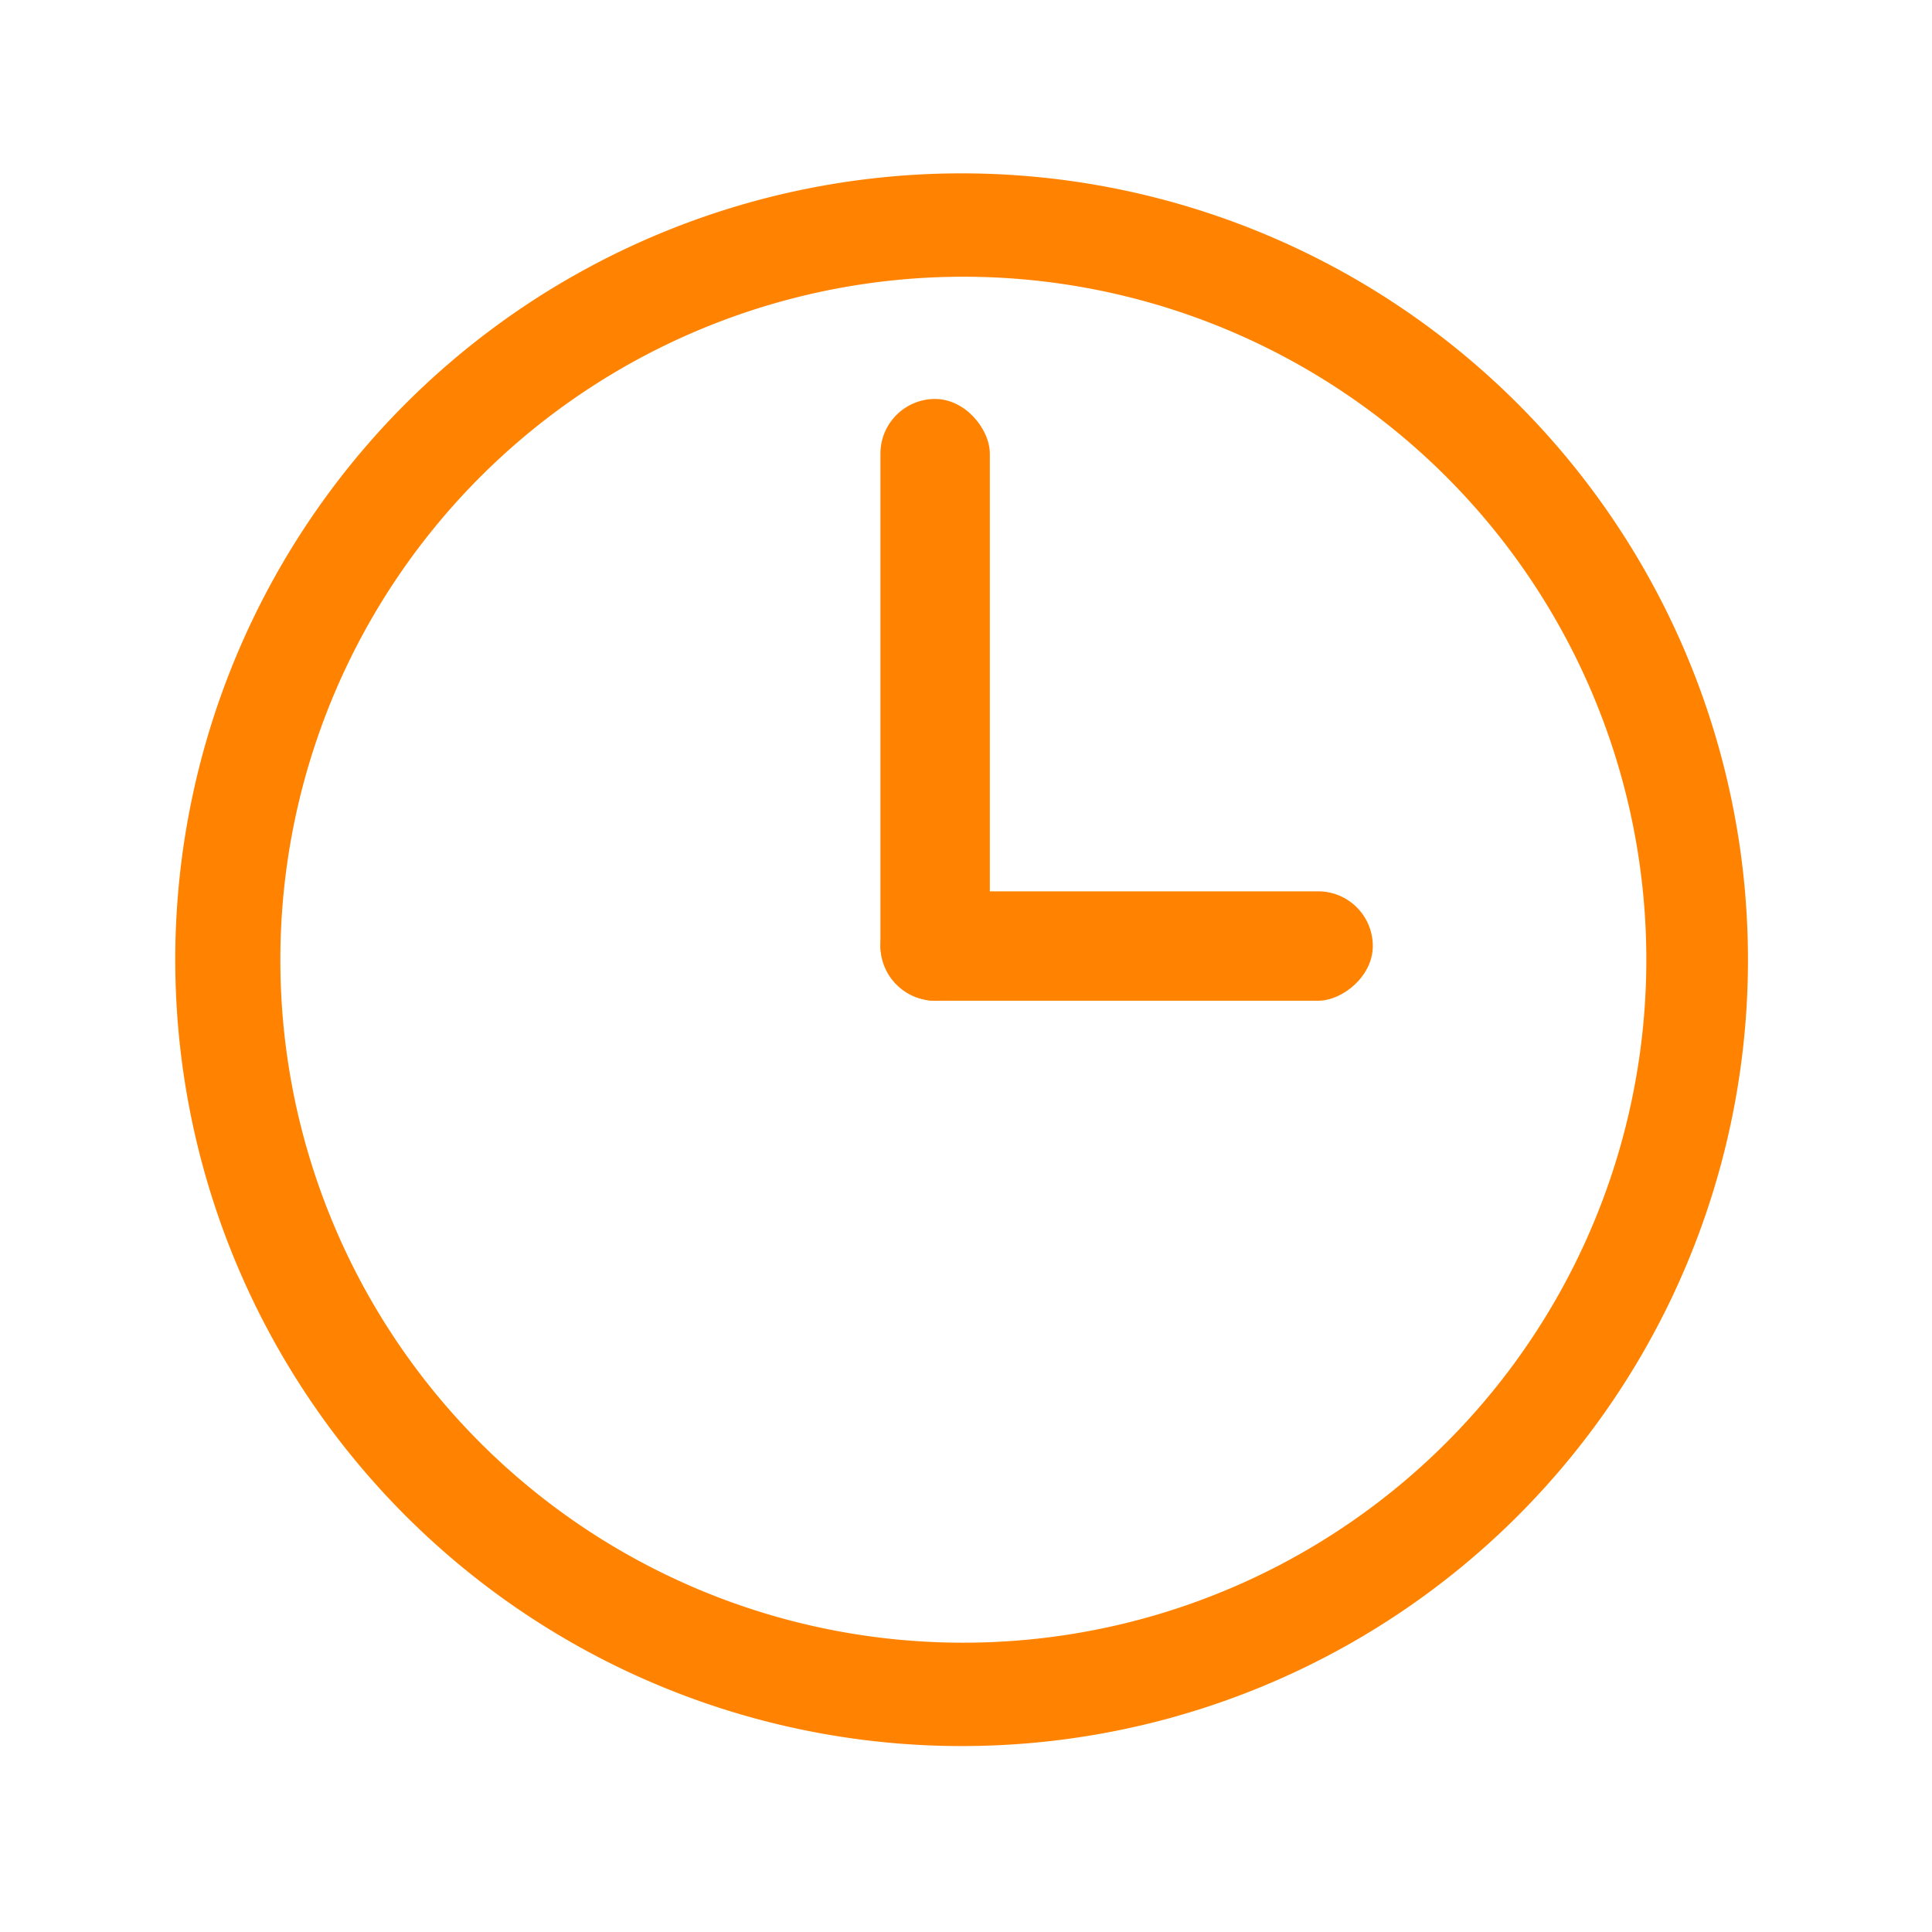
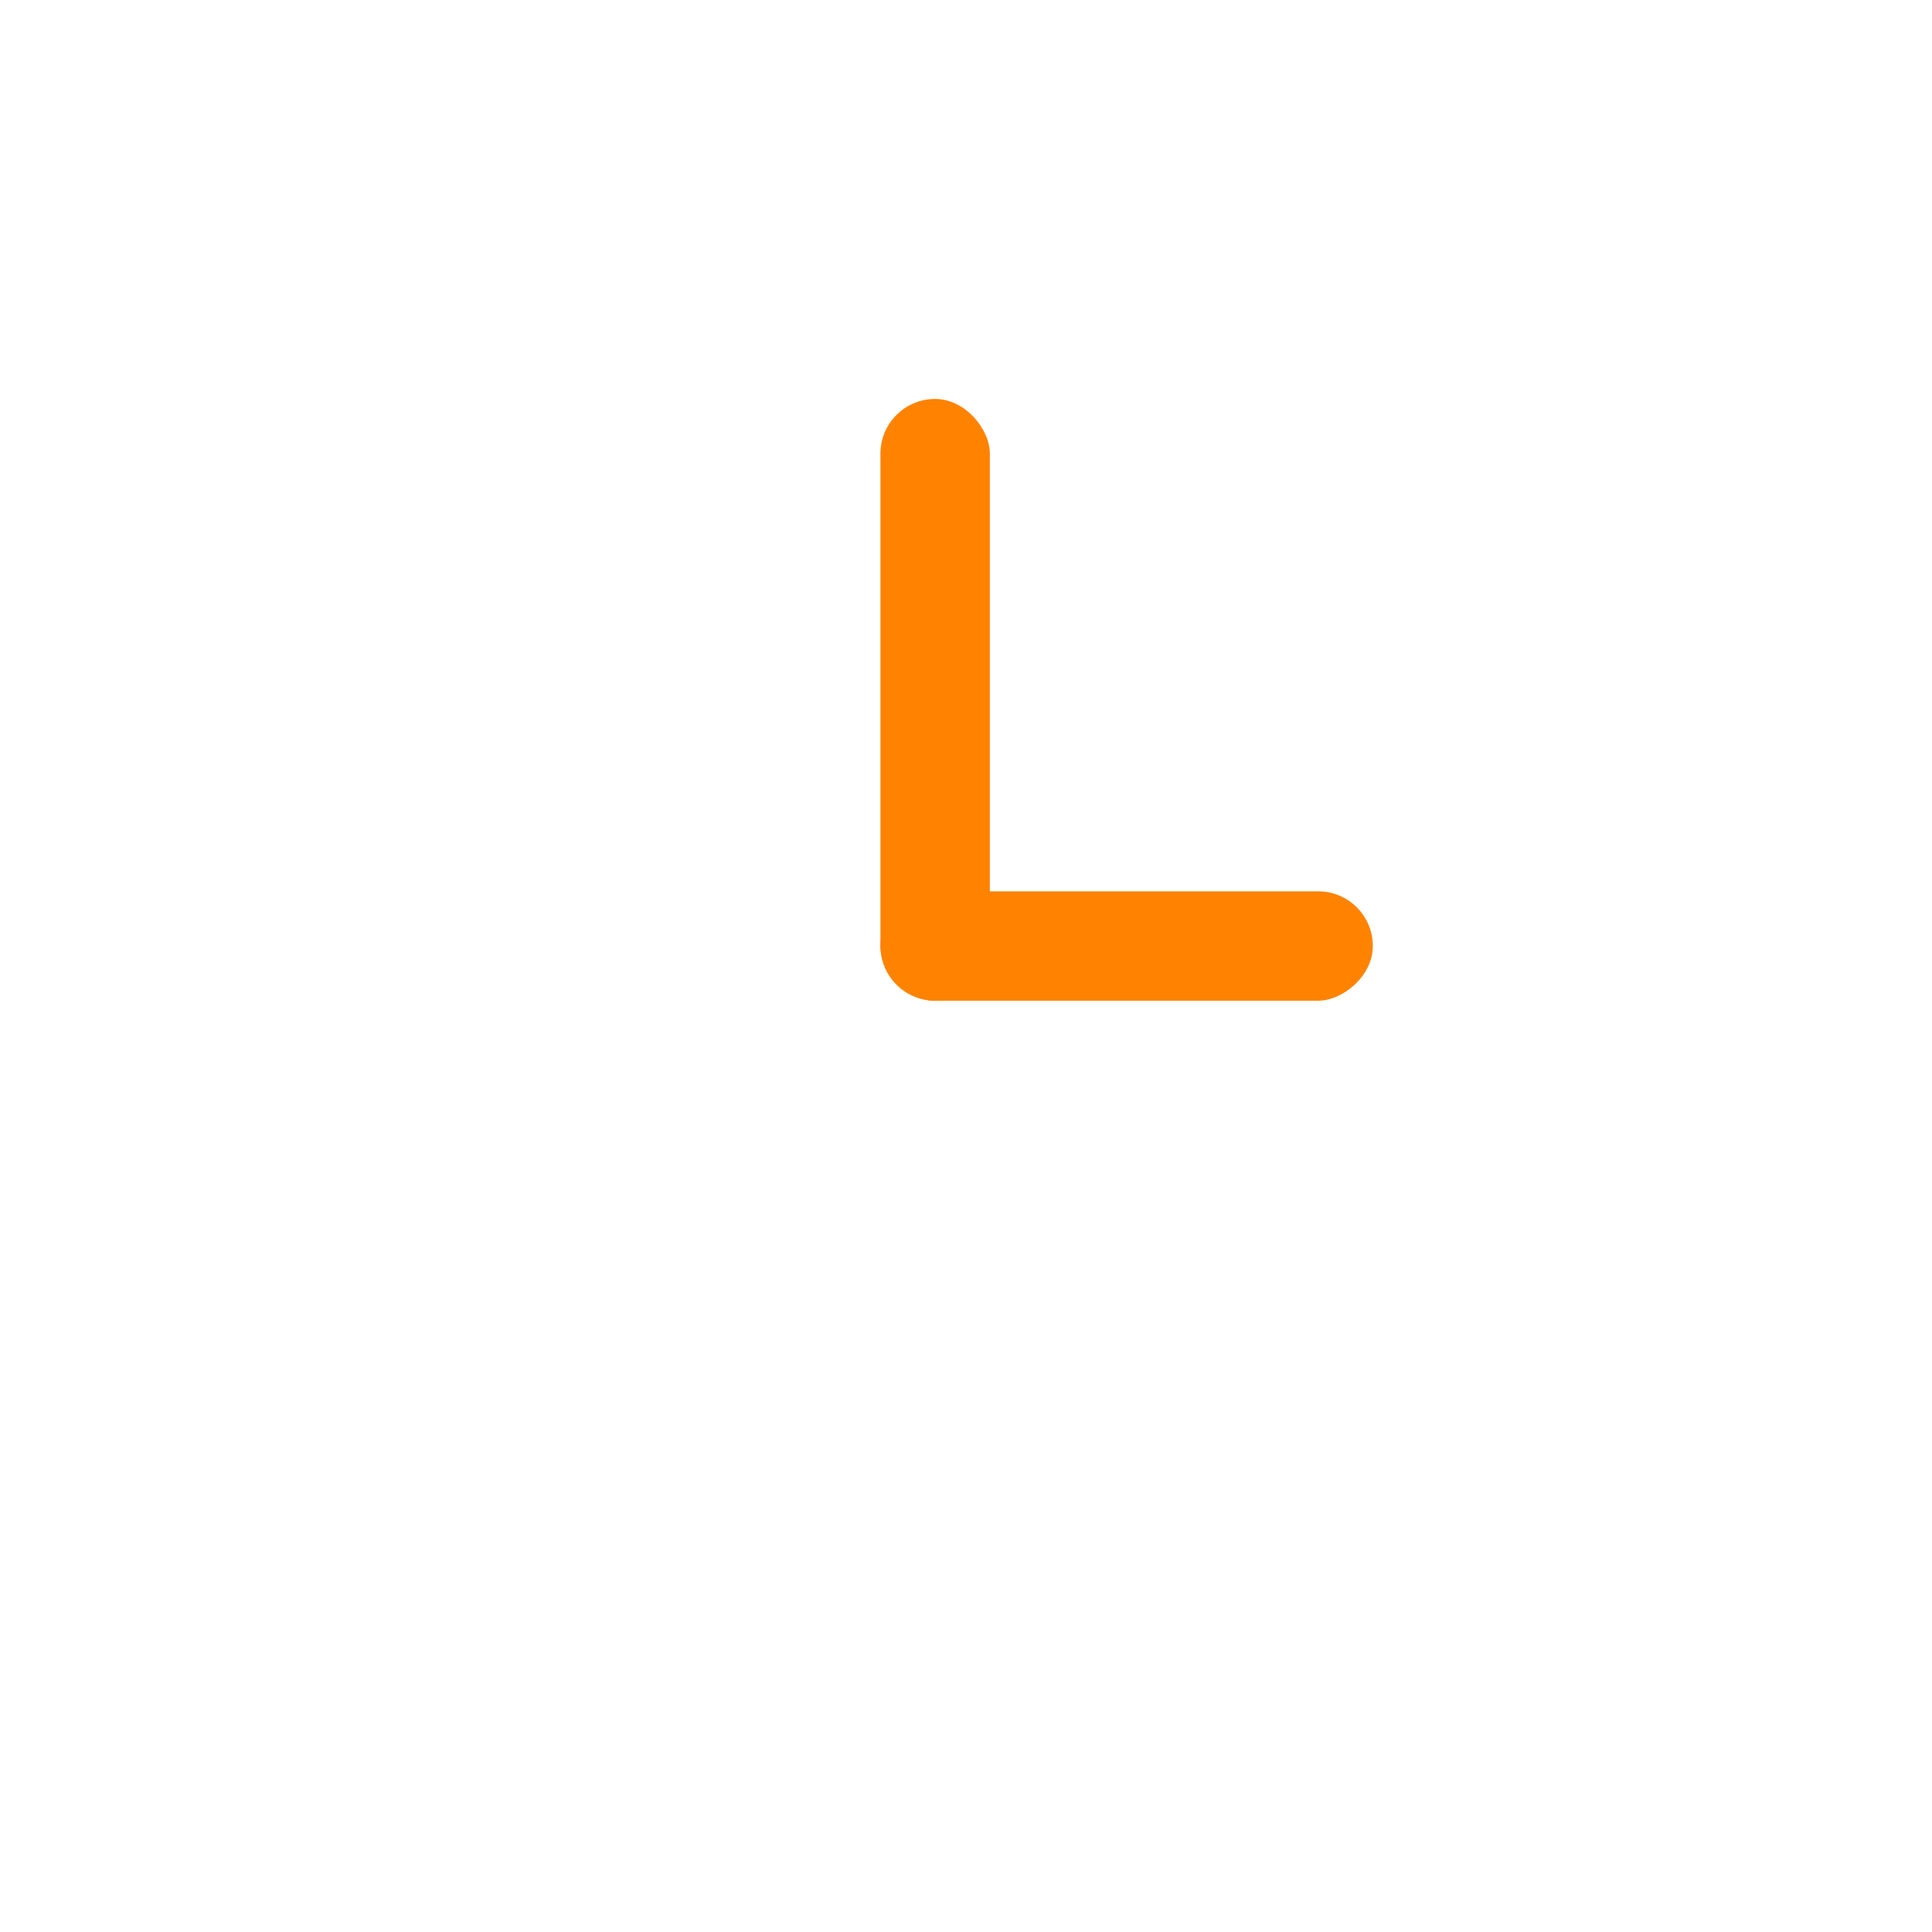
<svg xmlns="http://www.w3.org/2000/svg" width="78" height="78" viewBox="0 0 78 78">
  <g id="Grupo_27925" data-name="Grupo 27925" transform="translate(-1044 -949)">
    <g id="Grupo_5706" data-name="Grupo 5706" transform="translate(58.861 13.247)">
      <g id="Grupo_20656" data-name="Grupo 20656" transform="translate(992.285 942.753)">
        <g id="Grupo_20655" data-name="Grupo 20655" transform="translate(0 0)">
-           <path id="Trazado_16902" data-name="Trazado 16902" d="M36.712,64.32h0A27.574,27.574,0,1,0,9.173,36.746,27.557,27.557,0,0,0,36.712,64.32Zm0,4.173A31.747,31.747,0,1,1,68.424,36.746,31.73,31.73,0,0,1,36.712,68.493Z" transform="translate(-5 -5)" fill="#ff8300" />
          <g id="Grupo_20657" data-name="Grupo 20657" transform="translate(28.399 9.107)">
            <g id="Grupo_27931" data-name="Grupo 27931">
              <rect id="Rectángulo_9910" data-name="Rectángulo 9910" width="4.417" height="24.296" rx="2.209" fill="#ff8300" stroke="rgba(0,0,0,0)" stroke-width="1" />
              <rect id="Rectángulo_9911" data-name="Rectángulo 9911" width="4.417" height="19.878" rx="2.209" transform="translate(19.879 19.878) rotate(90)" fill="#ff8300" stroke="rgba(0,0,0,0)" stroke-width="1" />
            </g>
          </g>
        </g>
      </g>
    </g>
-     <rect id="Rectángulo_10897" data-name="Rectángulo 10897" width="78" height="78" transform="translate(1044 949)" fill="none" />
  </g>
</svg>